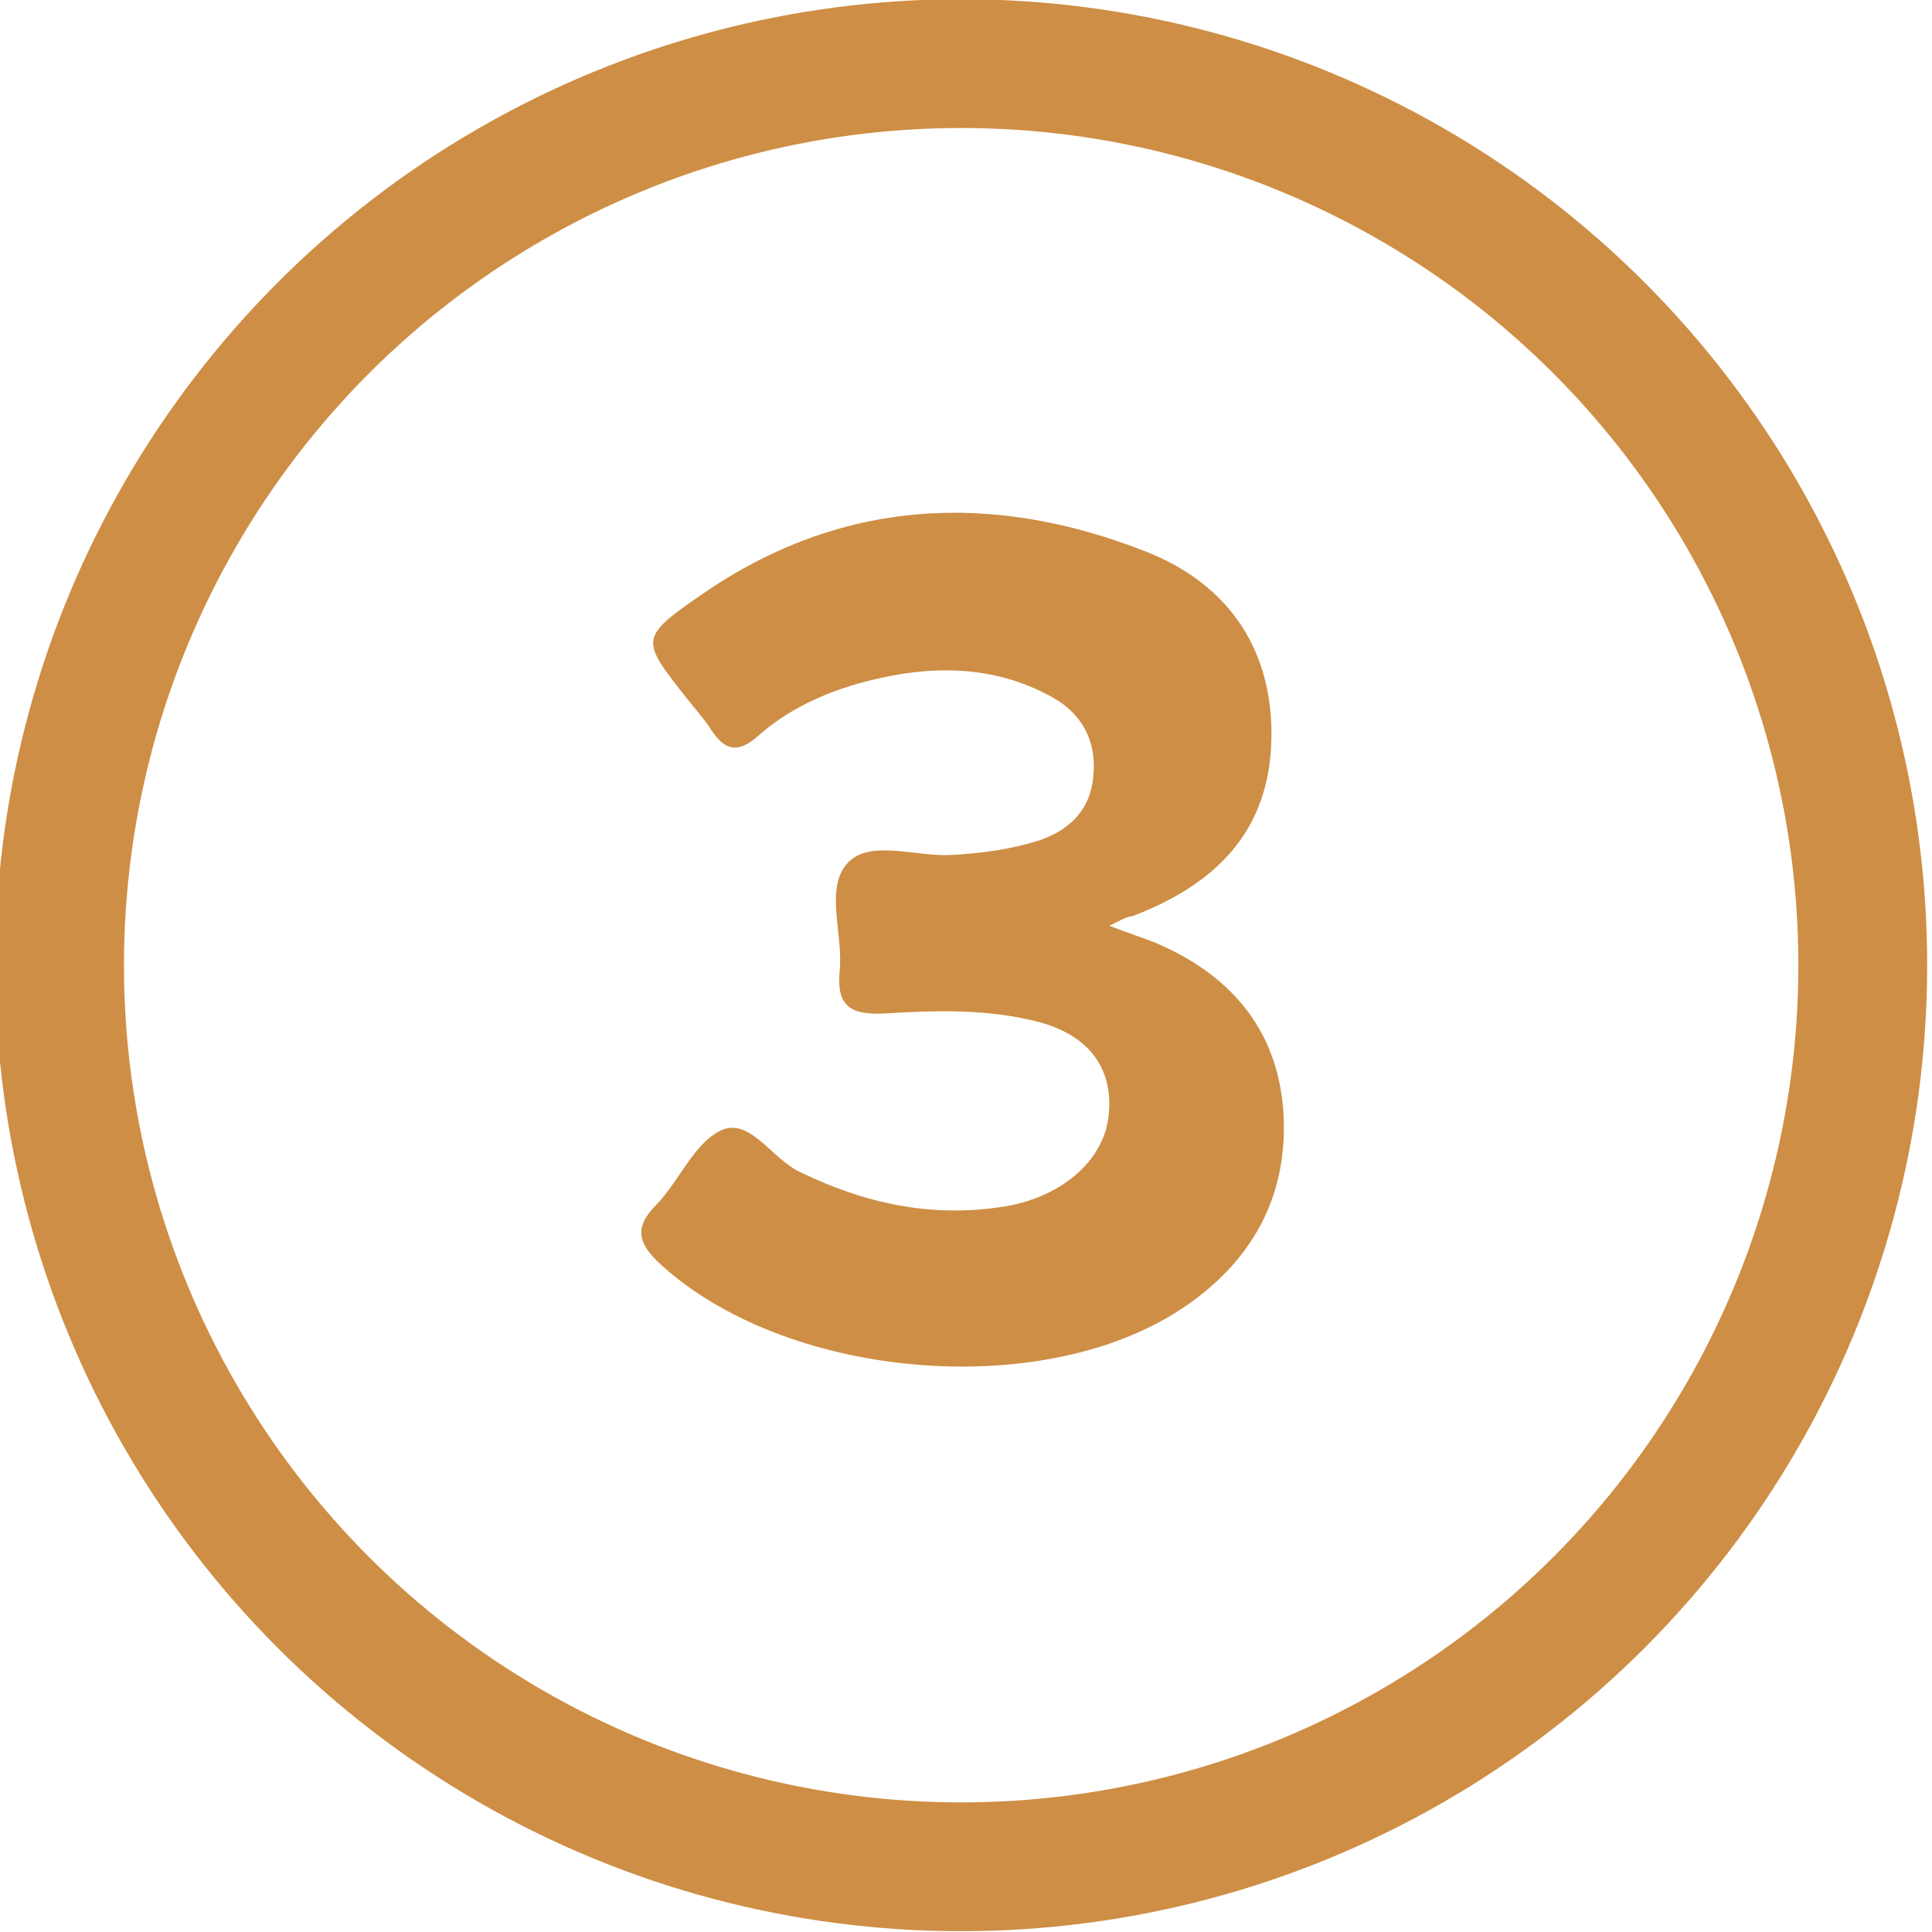
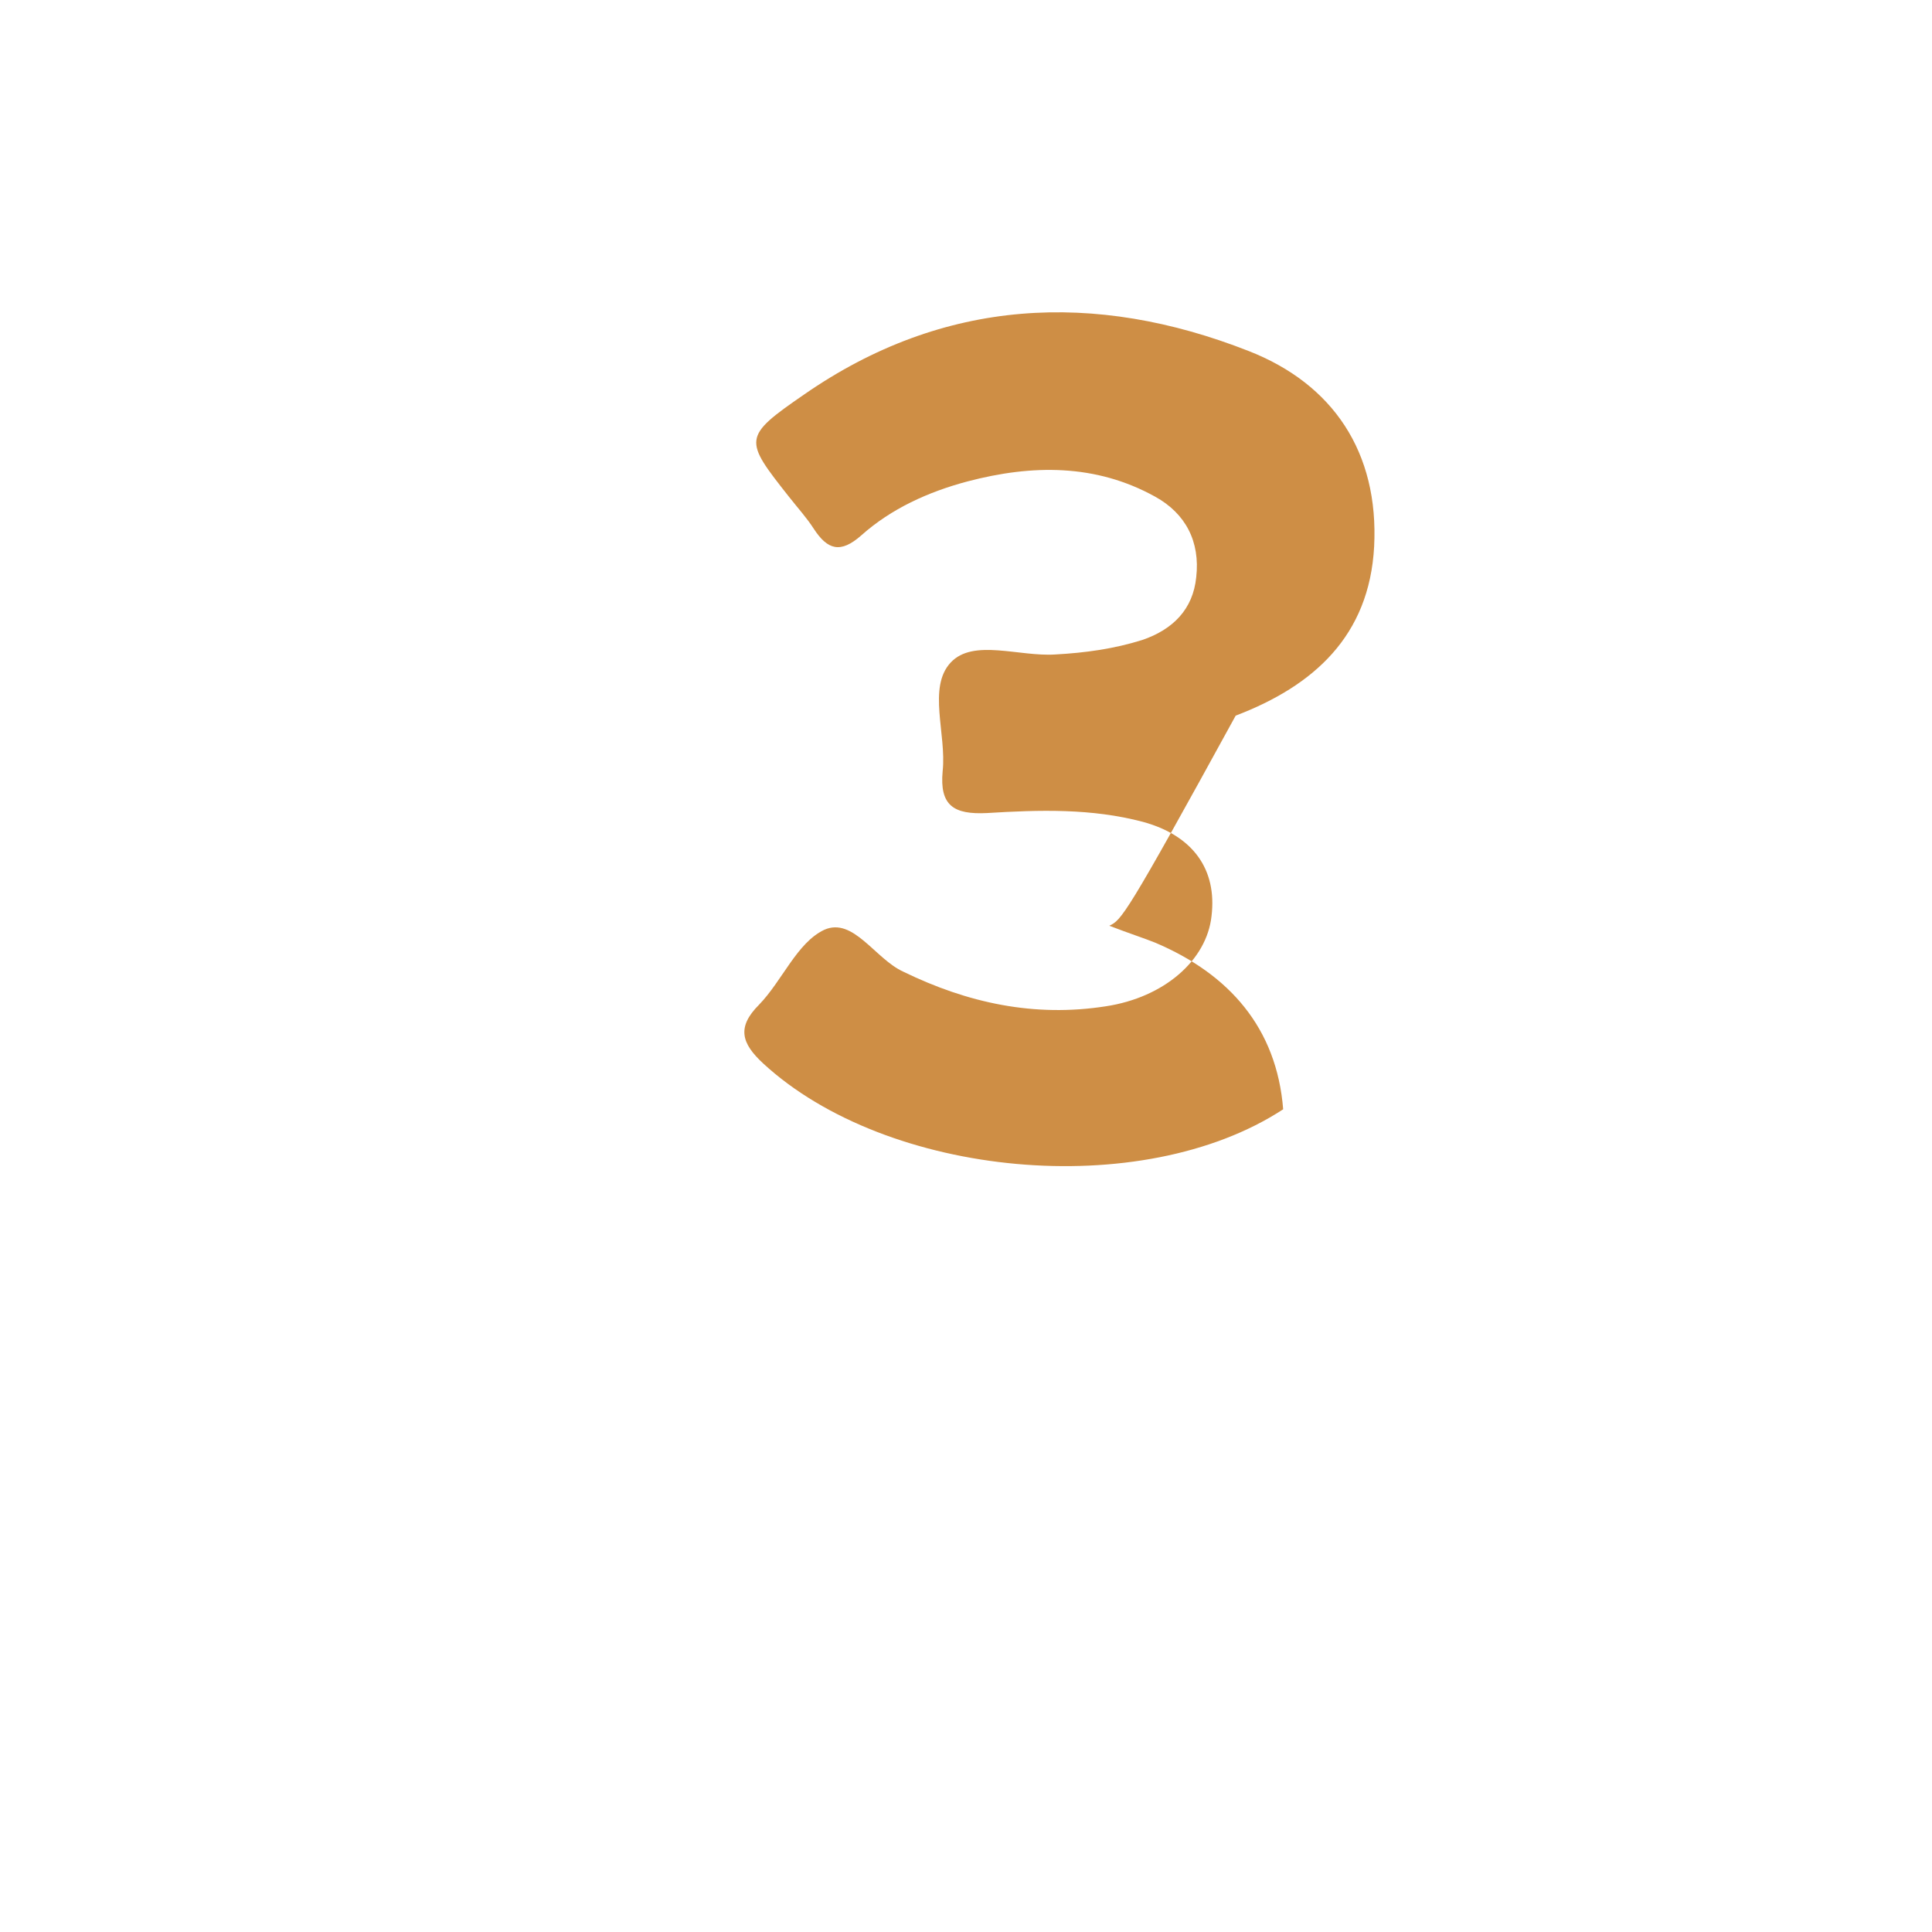
<svg xmlns="http://www.w3.org/2000/svg" version="1.1" id="Layer_1" x="0px" y="0px" viewBox="0 0 240 240" style="enable-background:new 0 0 240 240;" xml:space="preserve">
  <style type="text/css">
	.st0{fill:none;stroke:#CE8E45;stroke-width:16;stroke-miterlimit:10;}
	.st1{fill:#CE8E45;}
</style>
-   <circle class="st0" cx="119.4" cy="119.9" r="112" />
-   <path class="st1" d="M137.8,115c2.6,1,4.2,1.5,5.7,2.1c9.2,3.9,15.1,10.6,15.9,20.7c0.8,10.7-3.9,19.1-12.8,24.9  c-17.6,11.5-49.2,8.5-64.6-5.7c-2.7-2.5-3.3-4.5-0.5-7.3c2.9-3,4.7-7.7,8.1-9.3c3.6-1.6,6.3,3.6,9.8,5.2c8,3.9,16.3,5.7,25.2,4.3  c7.2-1.1,12.5-5.7,13.1-11.2c0.7-5.8-2.3-10-8.5-11.7c-6.4-1.7-12.9-1.5-19.4-1.1c-4.1,0.2-5.9-0.9-5.5-5.2c0.5-4.6-1.9-10.4,1-13.5  c2.8-3,8.5-0.7,13-1c3.7-0.2,7.3-0.7,10.8-1.8c3.8-1.3,6.3-3.8,6.7-7.8c0.5-4.4-1.3-7.9-5.1-10c-7.4-4.1-15.3-4-23.3-1.9  c-4.9,1.3-9.5,3.4-13.2,6.7c-2.6,2.3-4.2,1.8-5.9-0.8c-0.9-1.4-2-2.6-3.1-4c-5.6-7.1-5.8-7.4,1.9-12.7c17.3-12,36.1-12.9,55.2-5.4  c10.5,4.1,16.2,12.6,15.6,24.3c-0.6,11.1-7.5,17.3-17.2,21C139.8,113.9,139.3,114.3,137.8,115z" />
+   <path class="st1" d="M137.8,115c2.6,1,4.2,1.5,5.7,2.1c9.2,3.9,15.1,10.6,15.9,20.7c-17.6,11.5-49.2,8.5-64.6-5.7c-2.7-2.5-3.3-4.5-0.5-7.3c2.9-3,4.7-7.7,8.1-9.3c3.6-1.6,6.3,3.6,9.8,5.2c8,3.9,16.3,5.7,25.2,4.3  c7.2-1.1,12.5-5.7,13.1-11.2c0.7-5.8-2.3-10-8.5-11.7c-6.4-1.7-12.9-1.5-19.4-1.1c-4.1,0.2-5.9-0.9-5.5-5.2c0.5-4.6-1.9-10.4,1-13.5  c2.8-3,8.5-0.7,13-1c3.7-0.2,7.3-0.7,10.8-1.8c3.8-1.3,6.3-3.8,6.7-7.8c0.5-4.4-1.3-7.9-5.1-10c-7.4-4.1-15.3-4-23.3-1.9  c-4.9,1.3-9.5,3.4-13.2,6.7c-2.6,2.3-4.2,1.8-5.9-0.8c-0.9-1.4-2-2.6-3.1-4c-5.6-7.1-5.8-7.4,1.9-12.7c17.3-12,36.1-12.9,55.2-5.4  c10.5,4.1,16.2,12.6,15.6,24.3c-0.6,11.1-7.5,17.3-17.2,21C139.8,113.9,139.3,114.3,137.8,115z" />
</svg>